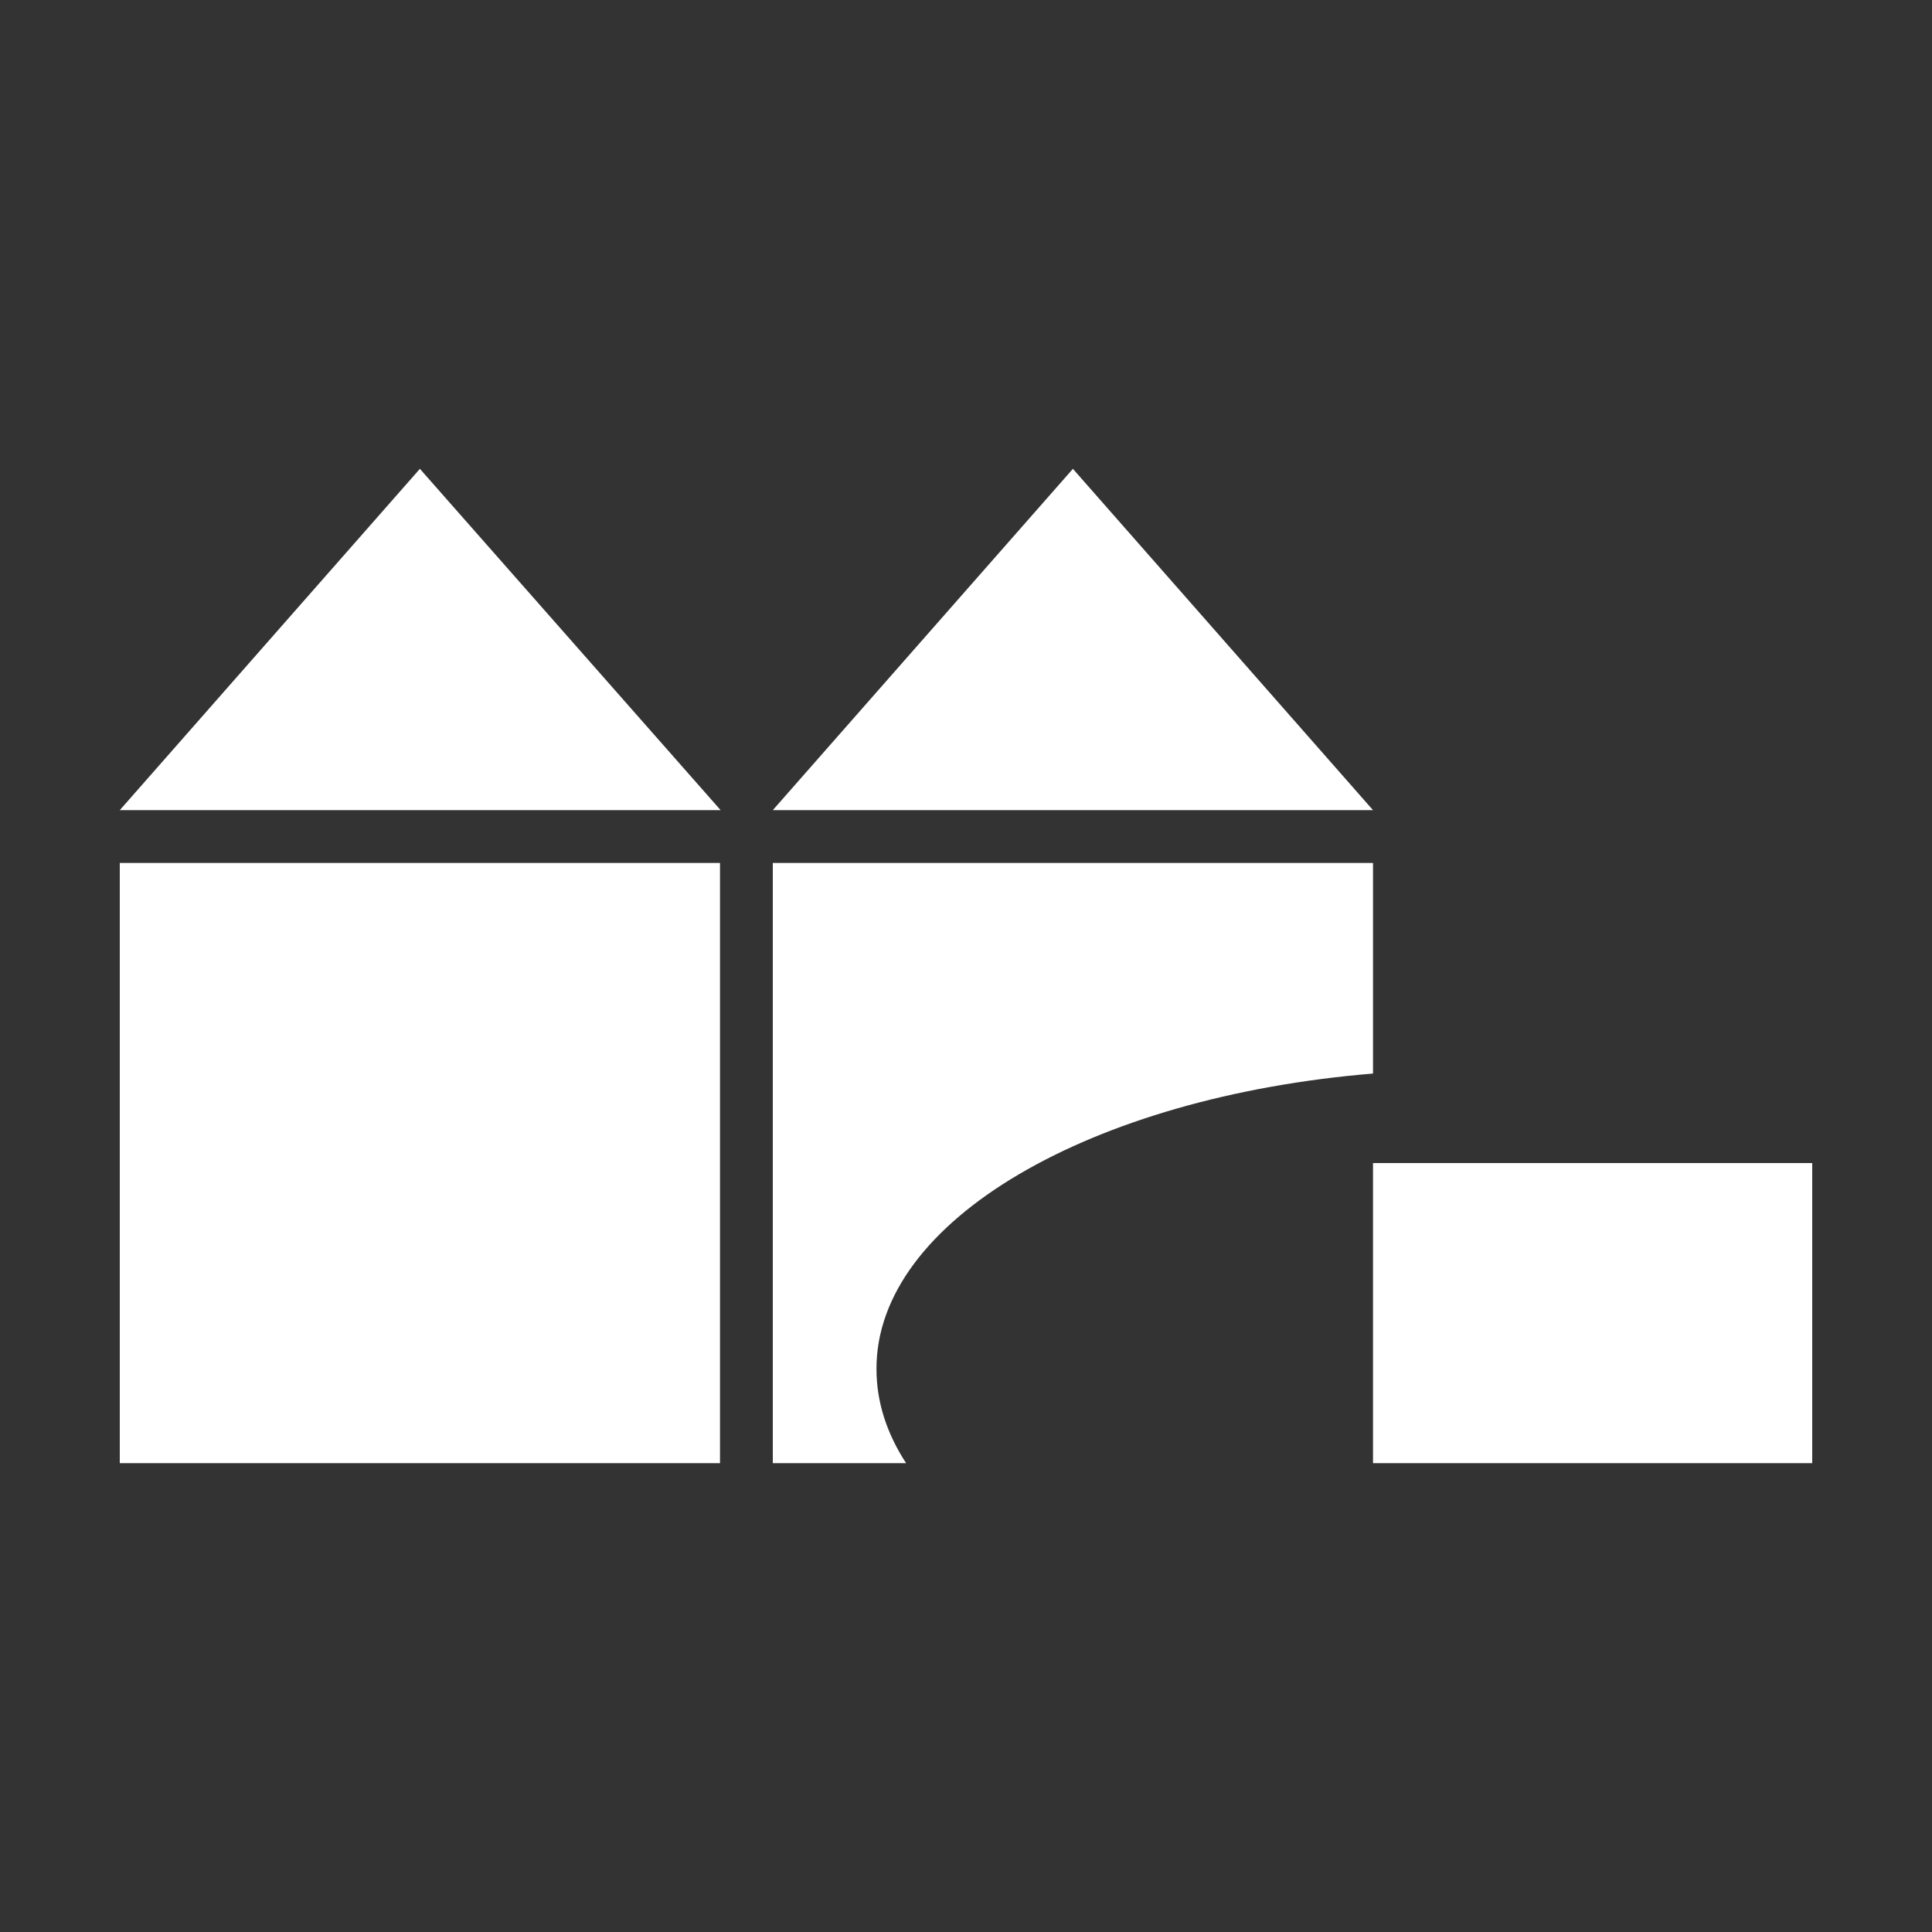
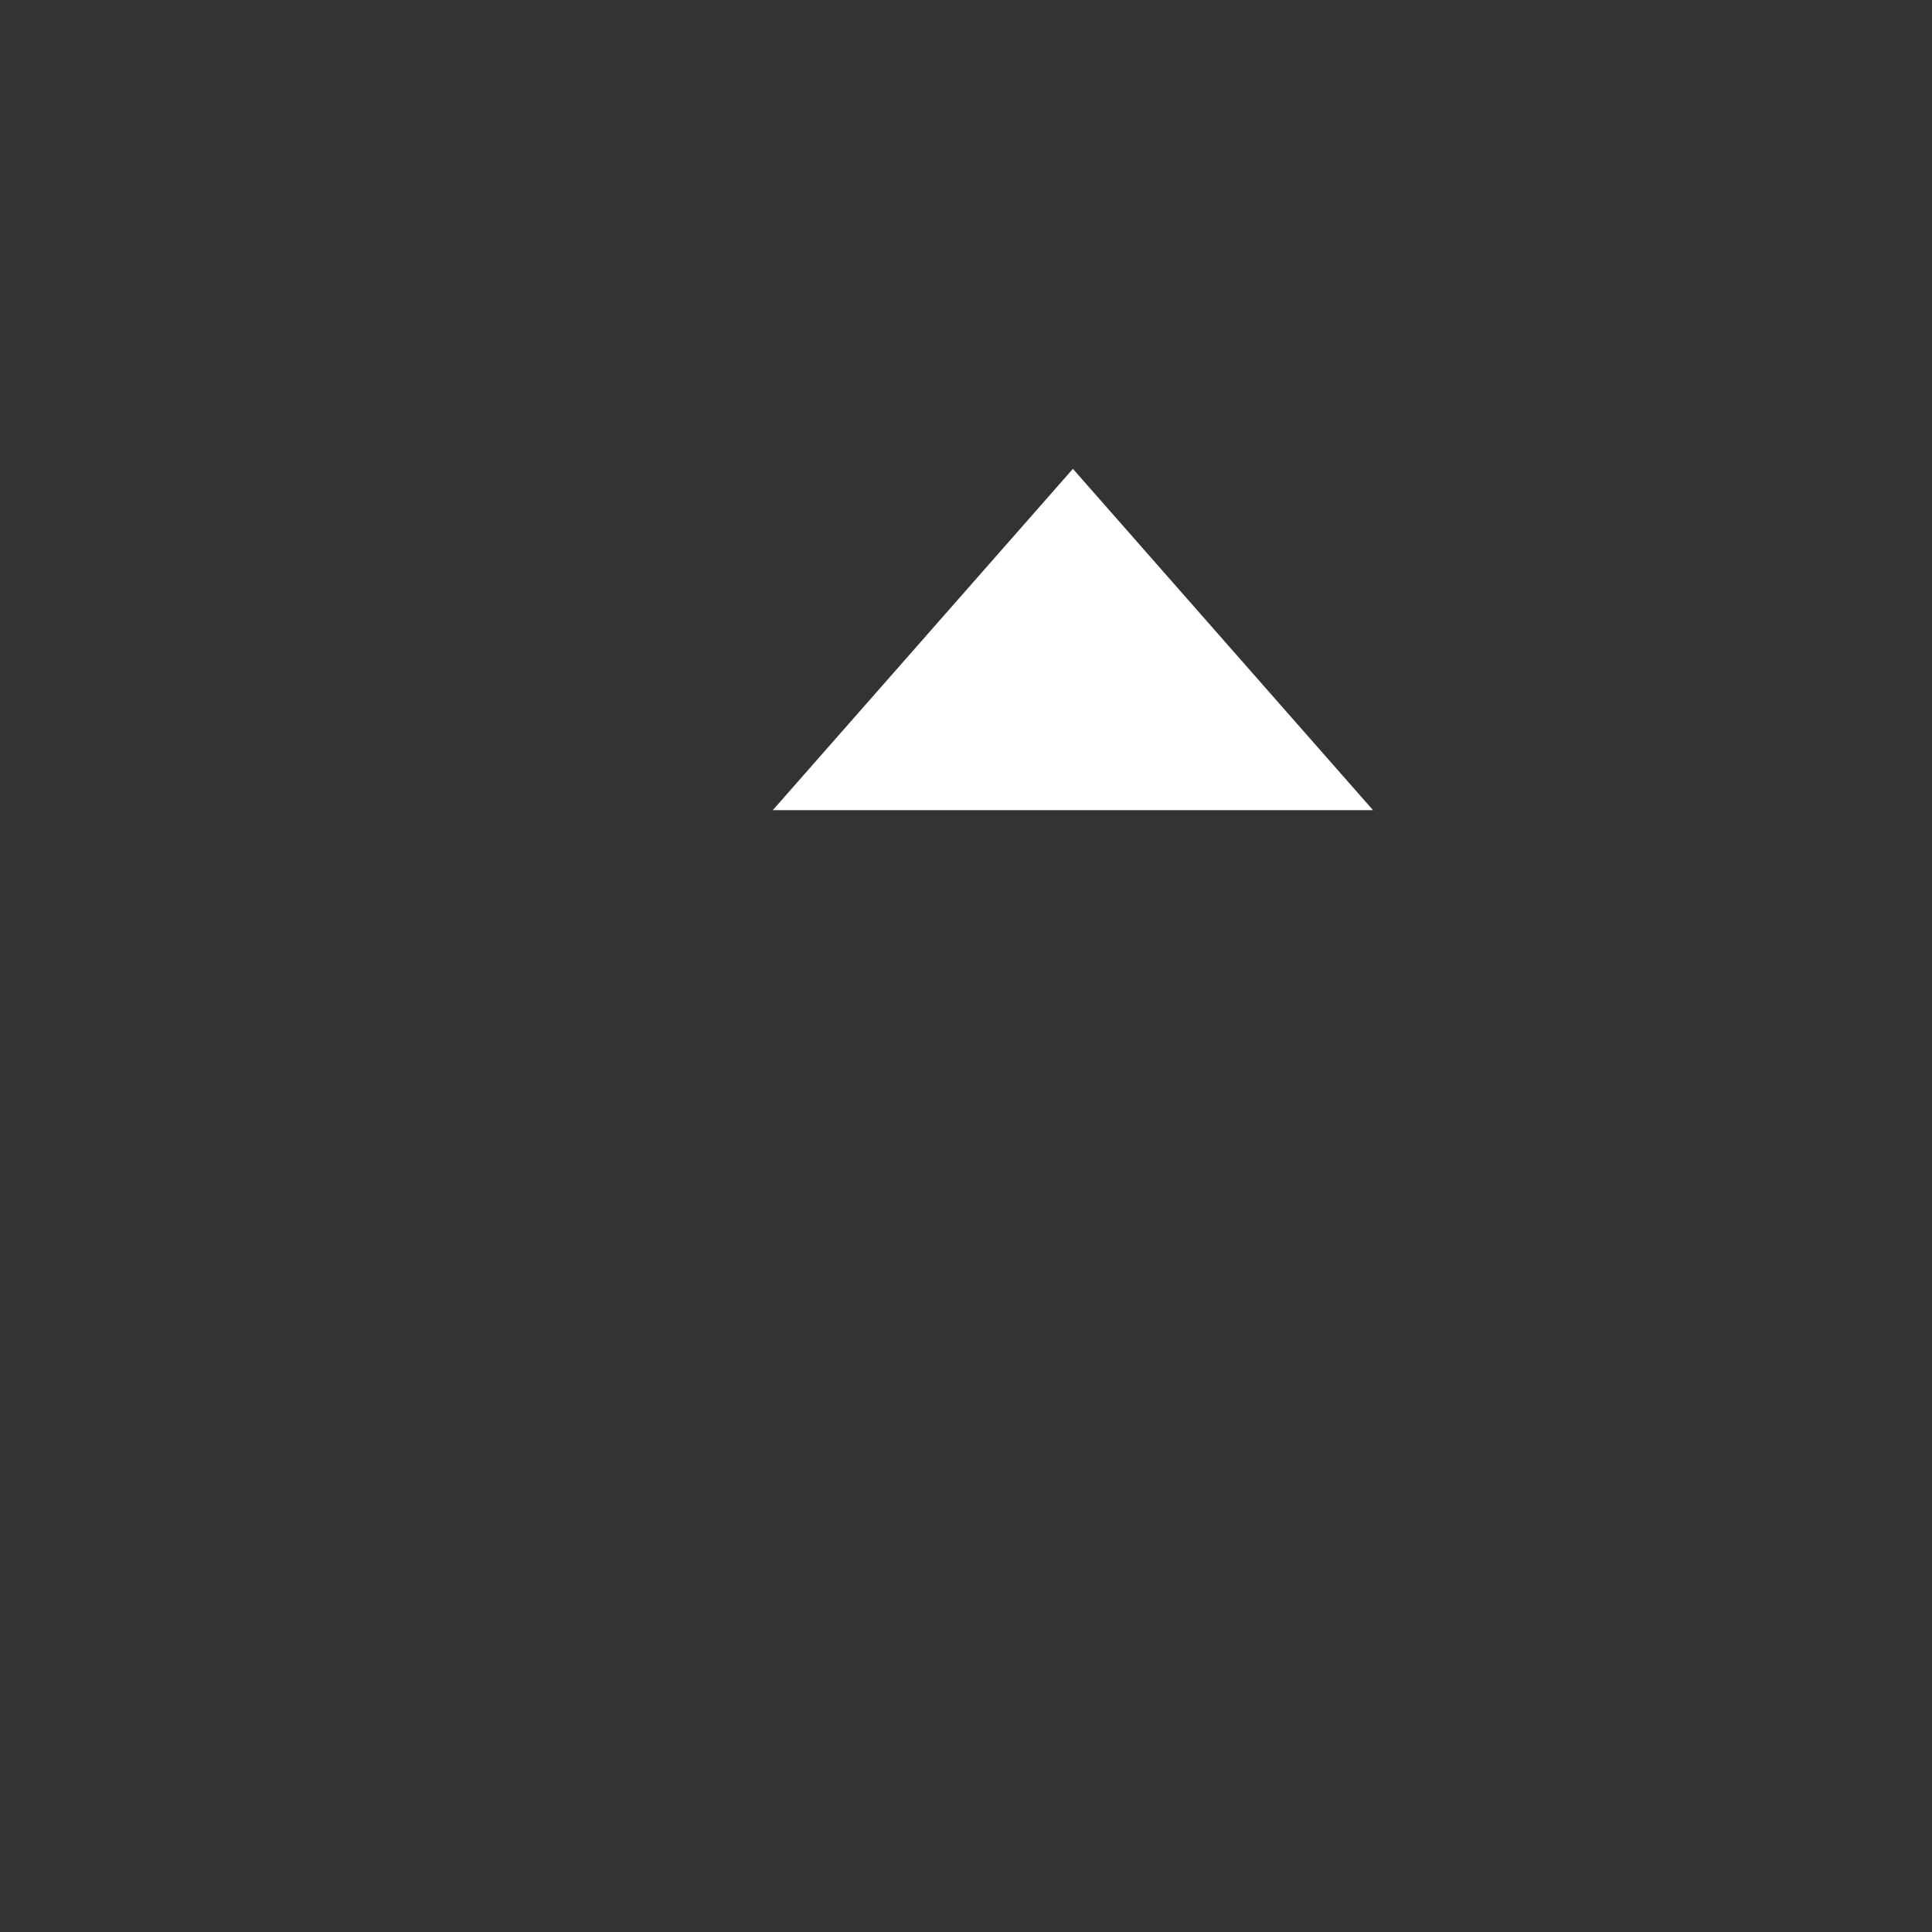
<svg xmlns="http://www.w3.org/2000/svg" version="1.1" id="Ebene_1" x="0px" y="0px" viewBox="0 0 300 300" style="enable-background:new 0 0 300 300;" xml:space="preserve" width="100" height="100">
  <rect x="0" y="0" width="300" height="300" fill="#333333" stroke="none" />
  <style type="text/css">
	.st0{fill:#FFFFFF;}
</style>
-   <rect x="18.6" y="134" class="st0" width="93.2" height="93.2" />
-   <polygon class="st0" points="65.2,72.8 18.6,125.8 111.9,125.8 " />
  <g>
-     <path class="st0" d="M213.2,166.7V134H120v93.2h20.7c-3-4.6-4.6-9.5-4.6-14.6C136,189.5,169.5,170.3,213.2,166.7" />
-   </g>
+     </g>
  <polygon class="st0" points="166.6,72.8 120,125.8 213.2,125.8 " />
-   <rect x="213.2" y="180.6" class="st0" width="68.2" height="46.6" />
</svg>